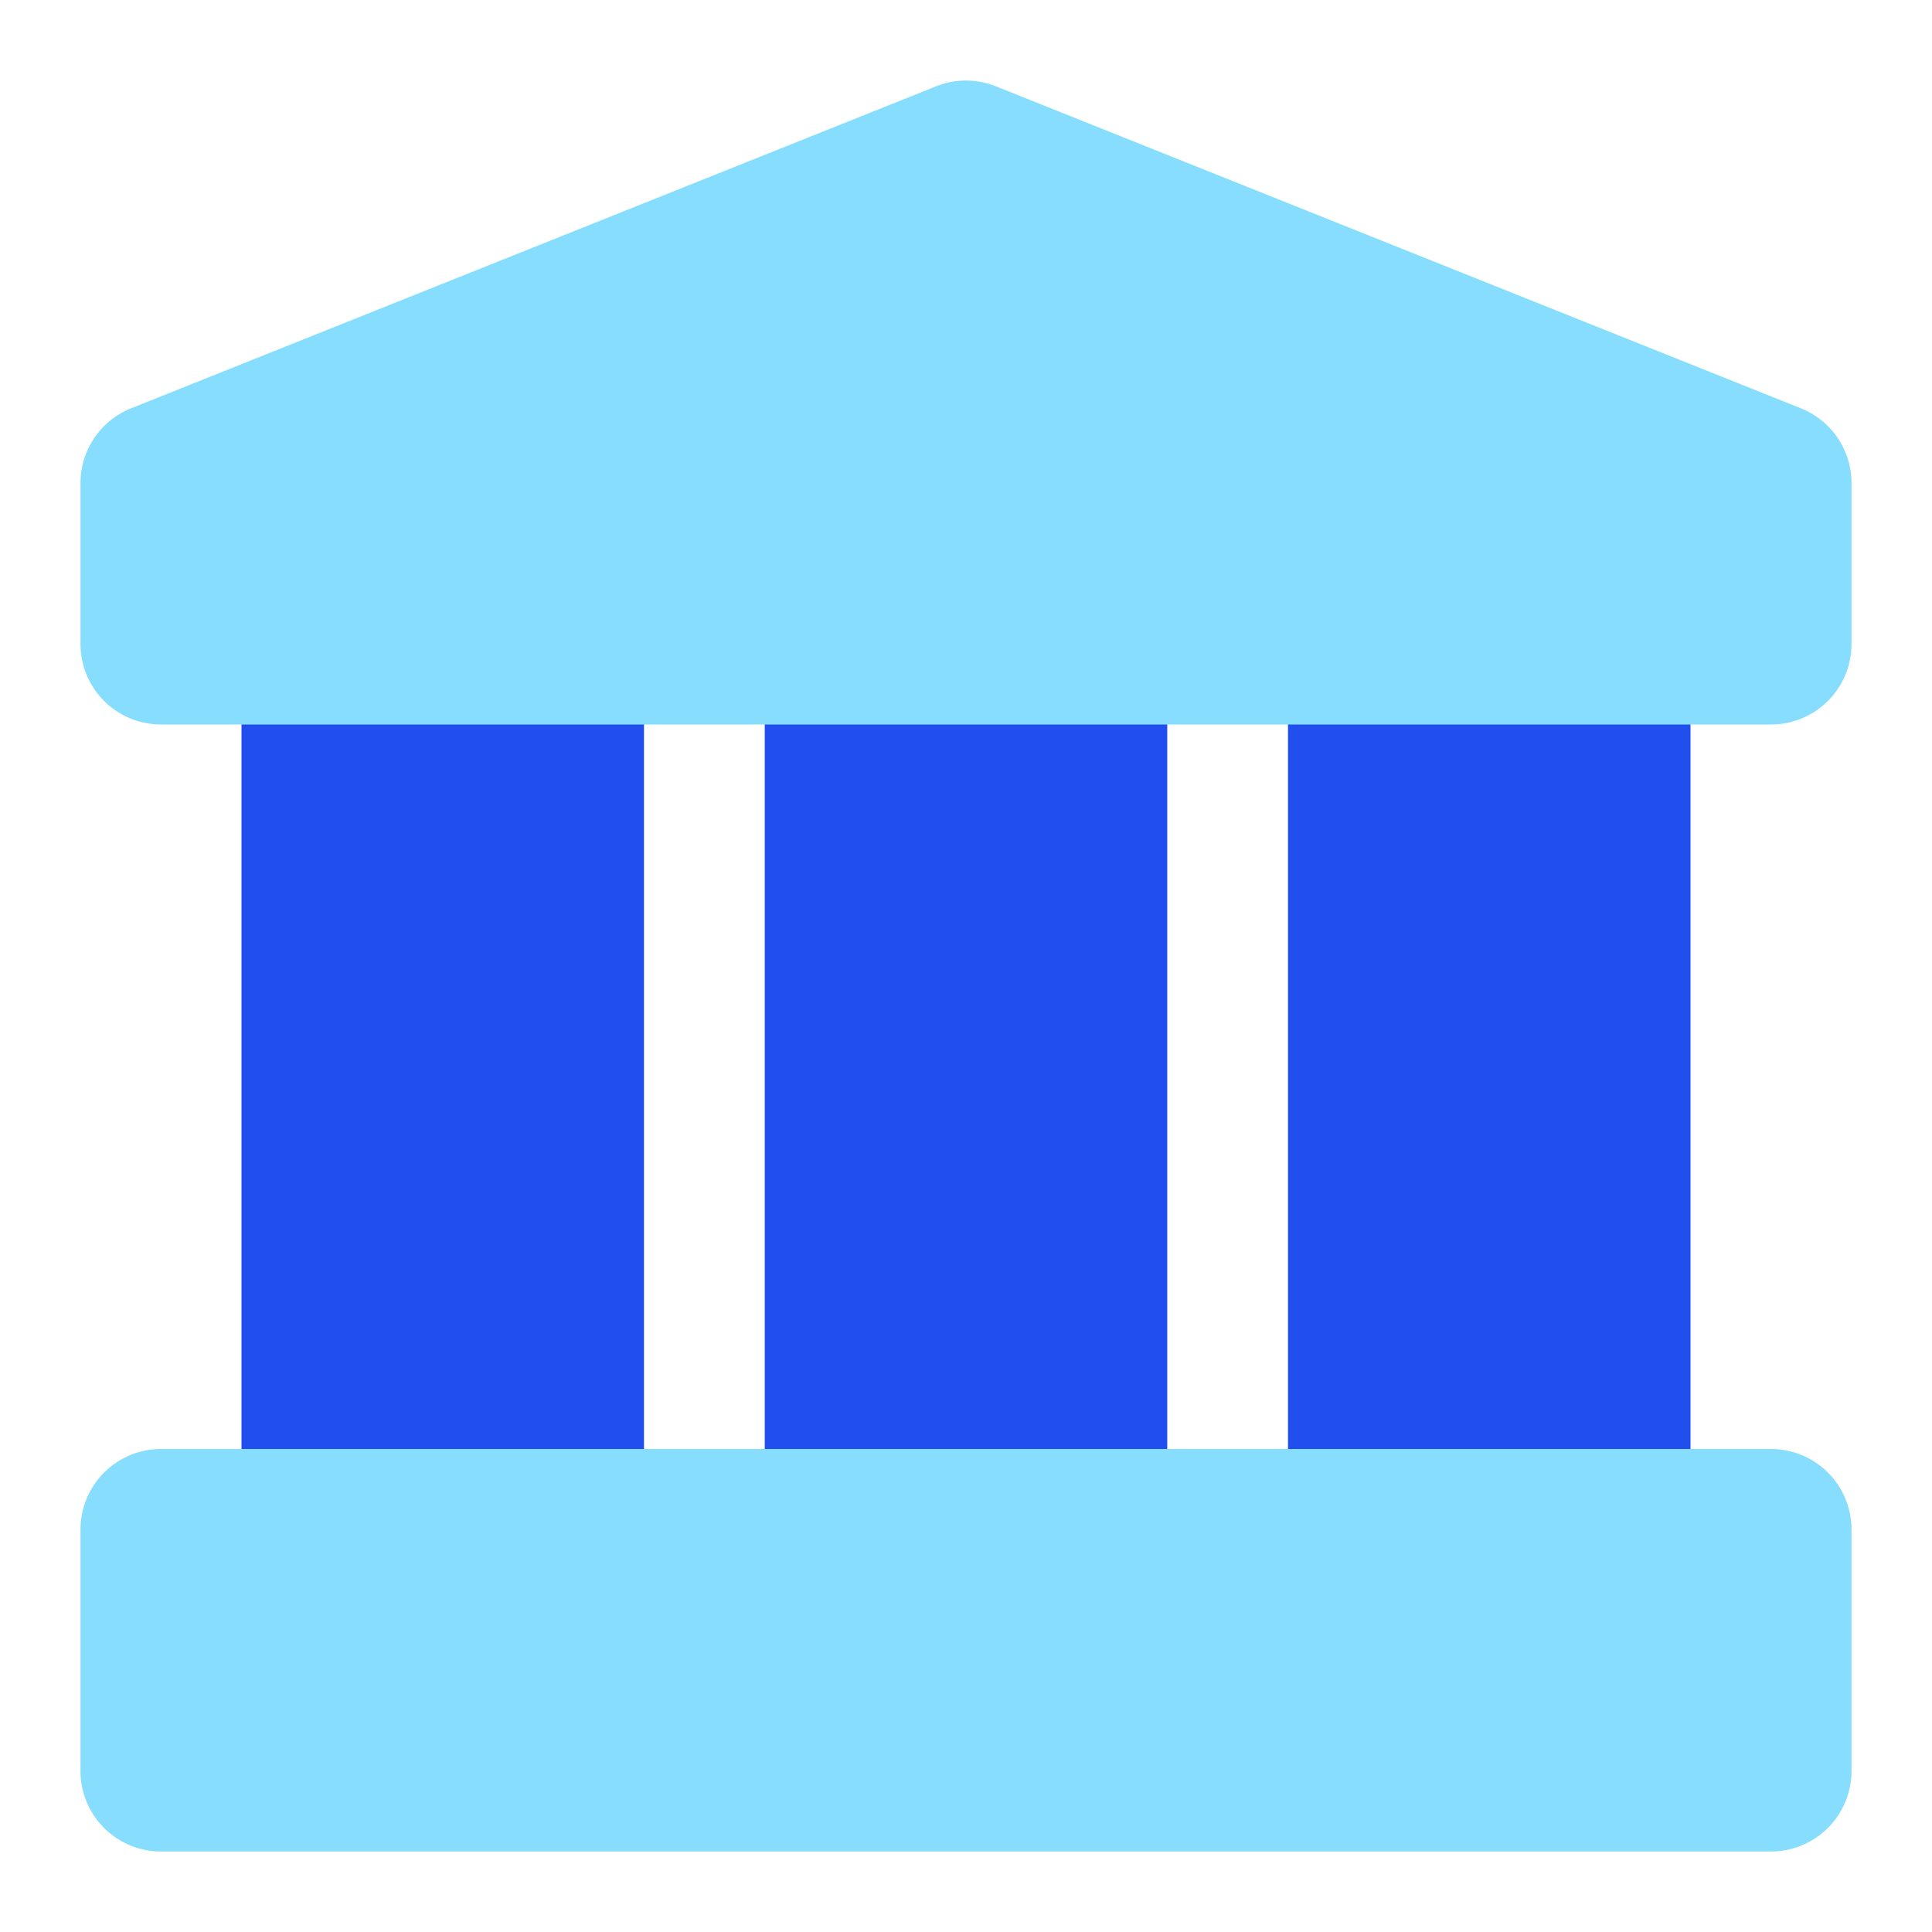
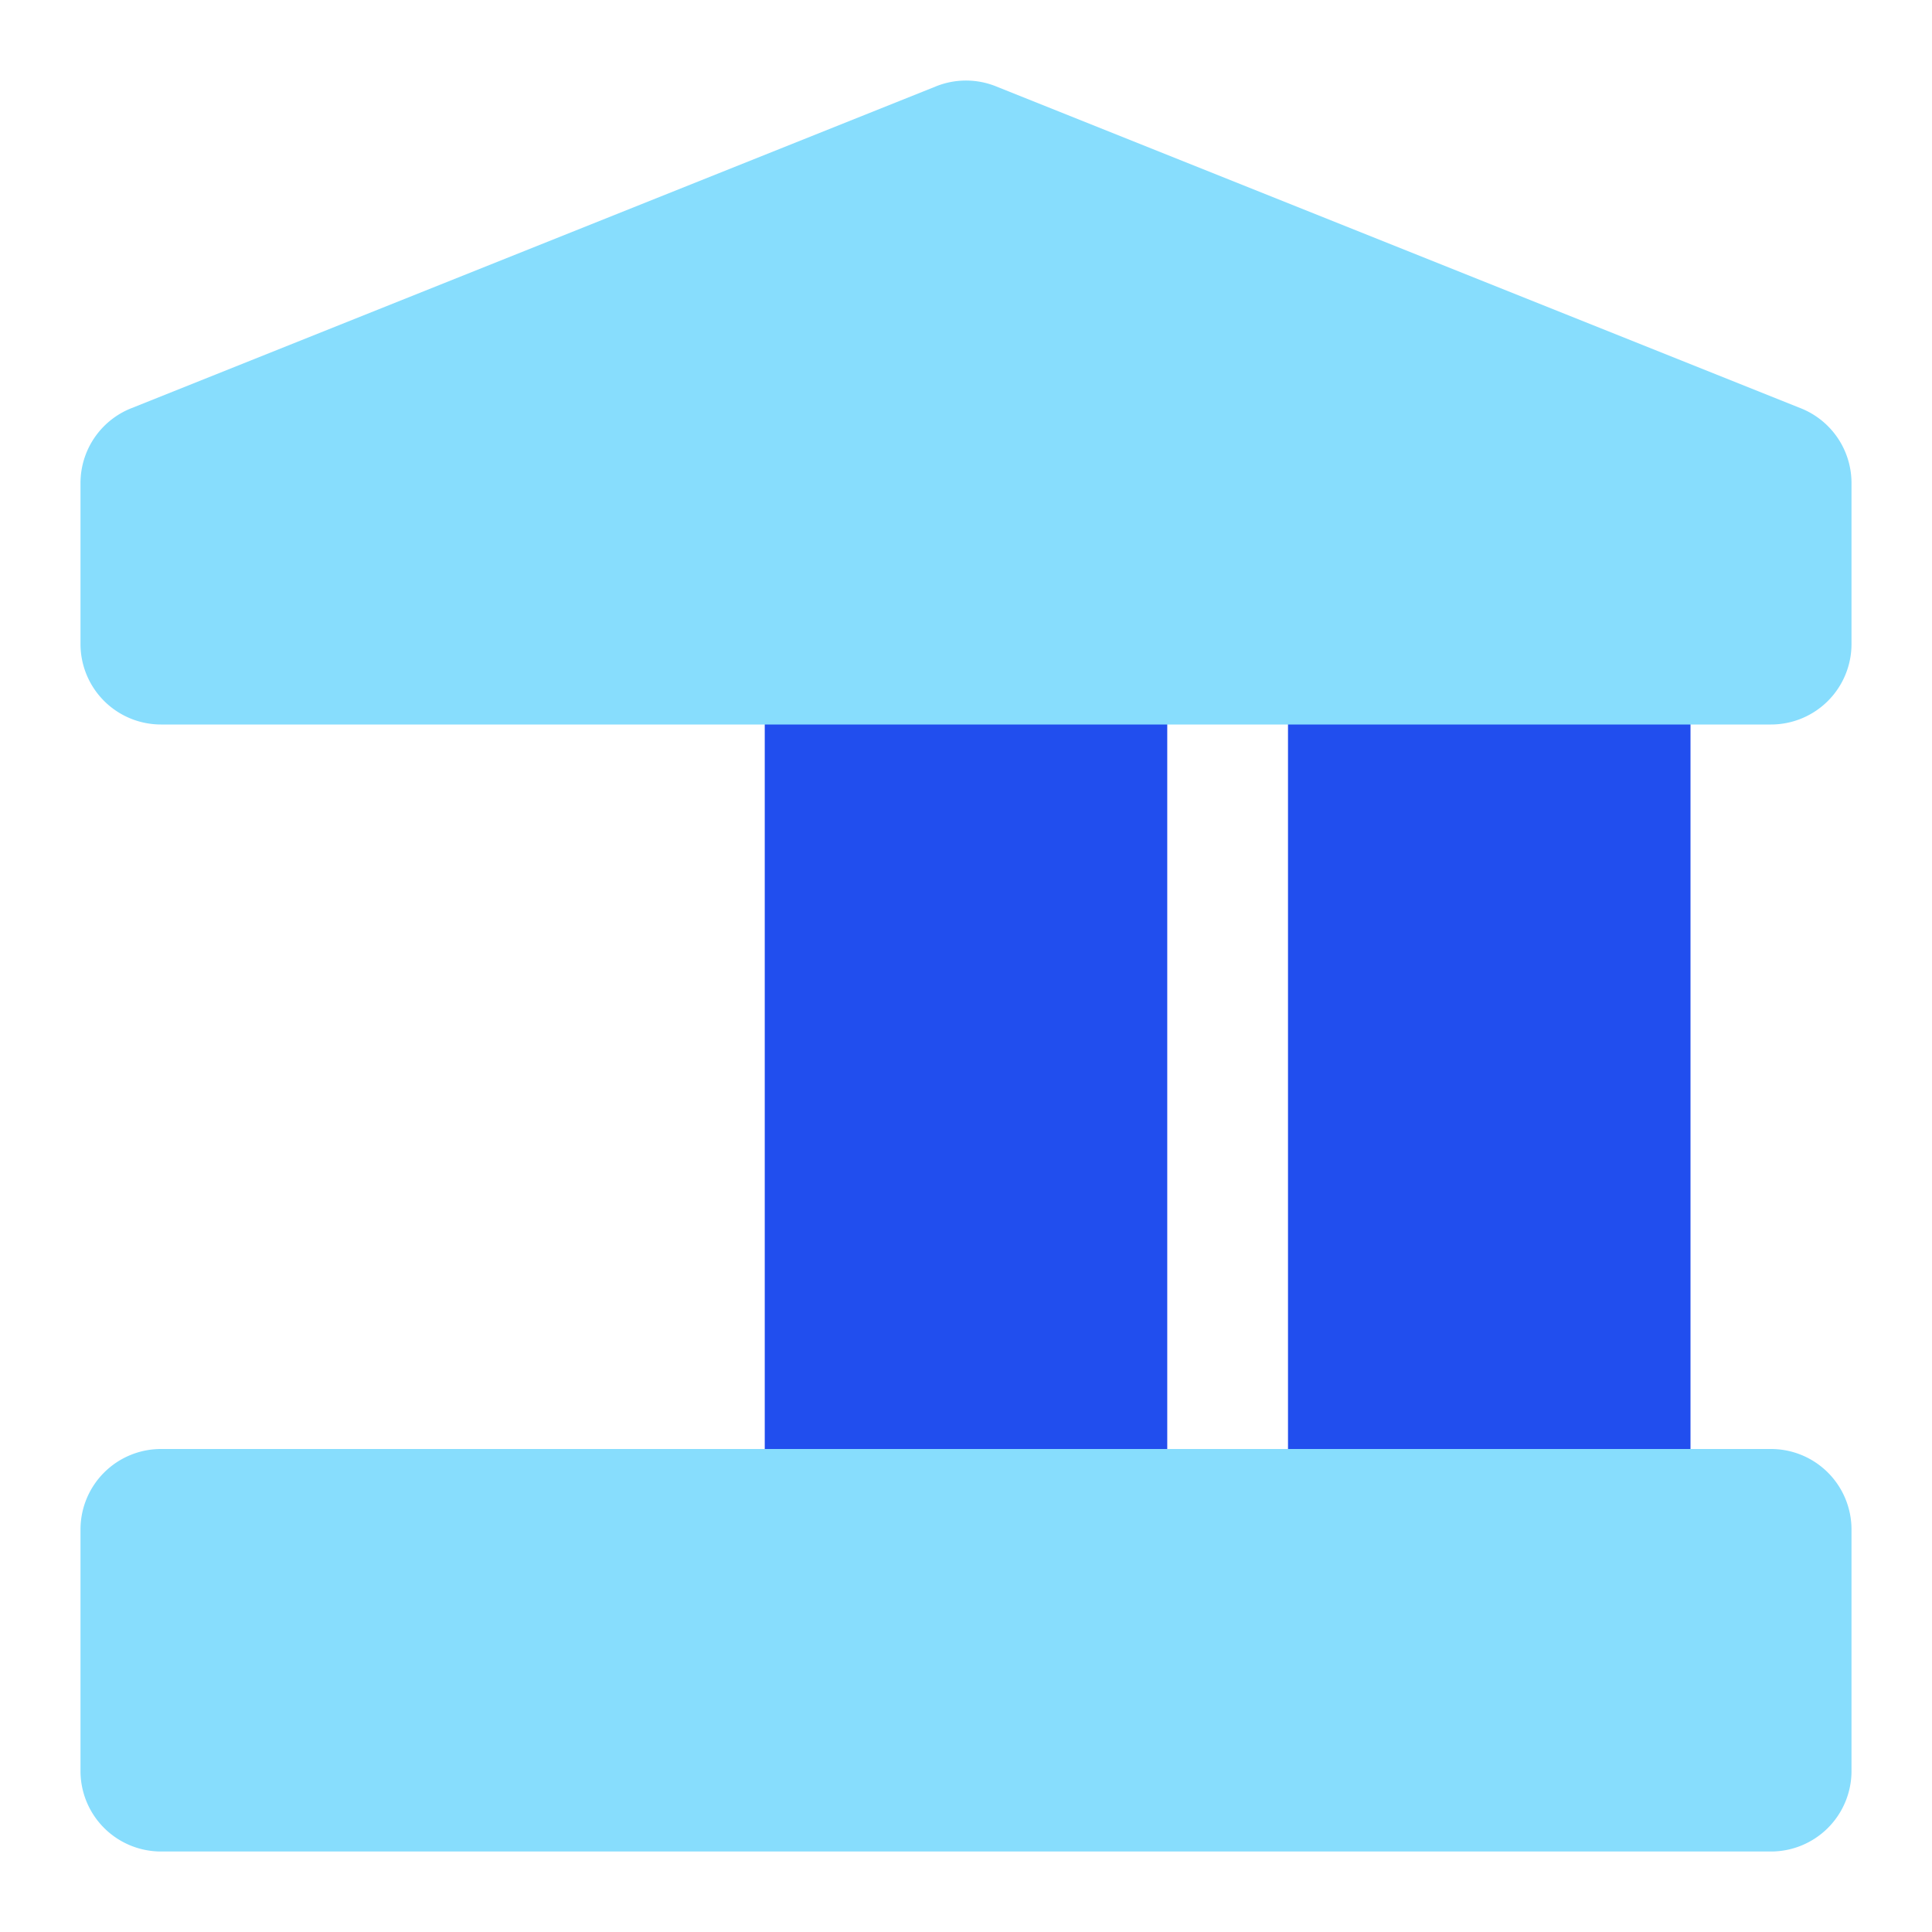
<svg xmlns="http://www.w3.org/2000/svg" fill="none" viewBox="0 0 24 24" id="bank">
-   <path fill="#214eee" d="M17 7a1 1 0 0 0-1 1v11a1 1 0 0 0 1 1h3a1 1 0 0 0 1-1V8a1 1 0 0 0-1-1h-3Z" class="color3747d6 svgShape" />
+   <path fill="#214eee" d="M17 7a1 1 0 0 0-1 1v11a1 1 0 0 0 1 1h3a1 1 0 0 0 1-1V8a1 1 0 0 0-1-1h-3" class="color3747d6 svgShape" />
  <path fill="#214eee" fill-rule="evenodd" d="M10.5 7a1 1 0 0 0-1 1v11a1 1 0 0 0 1 1h3a1 1 0 0 0 1-1V8a1 1 0 0 0-1-1h-3Z" clip-rule="evenodd" class="color3747d6 svgShape" />
-   <path fill="#214eee" d="M4 7a1 1 0 0 0-1 1v11a1 1 0 0 0 1 1h3a1 1 0 0 0 1-1V8a1 1 0 0 0-1-1H4Z" class="color3747d6 svgShape" />
  <path fill="#87ddfd" d="M12.371 1.072a1 1 0 0 0-.742 0l-10 4A1 1 0 0 0 1 6v2a1 1 0 0 0 1 1h20a1 1 0 0 0 1-1V6a1 1 0 0 0-.629-.928l-10-4zM2 18a1 1 0 0 0-1 1v3a1 1 0 0 0 1 1h20a1 1 0 0 0 1-1v-3a1 1 0 0 0-1-1H2z" class="color90caea svgShape" />
</svg>